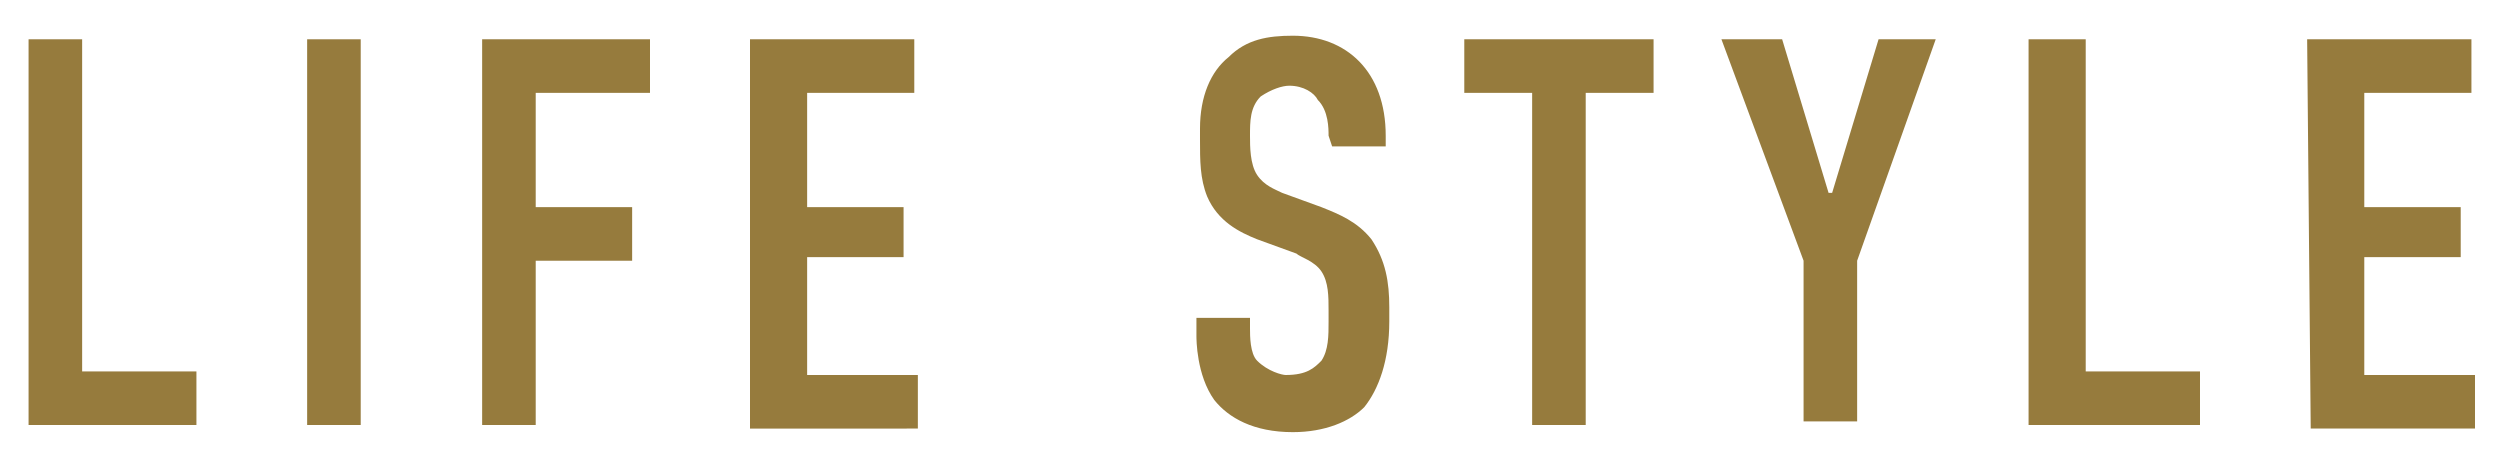
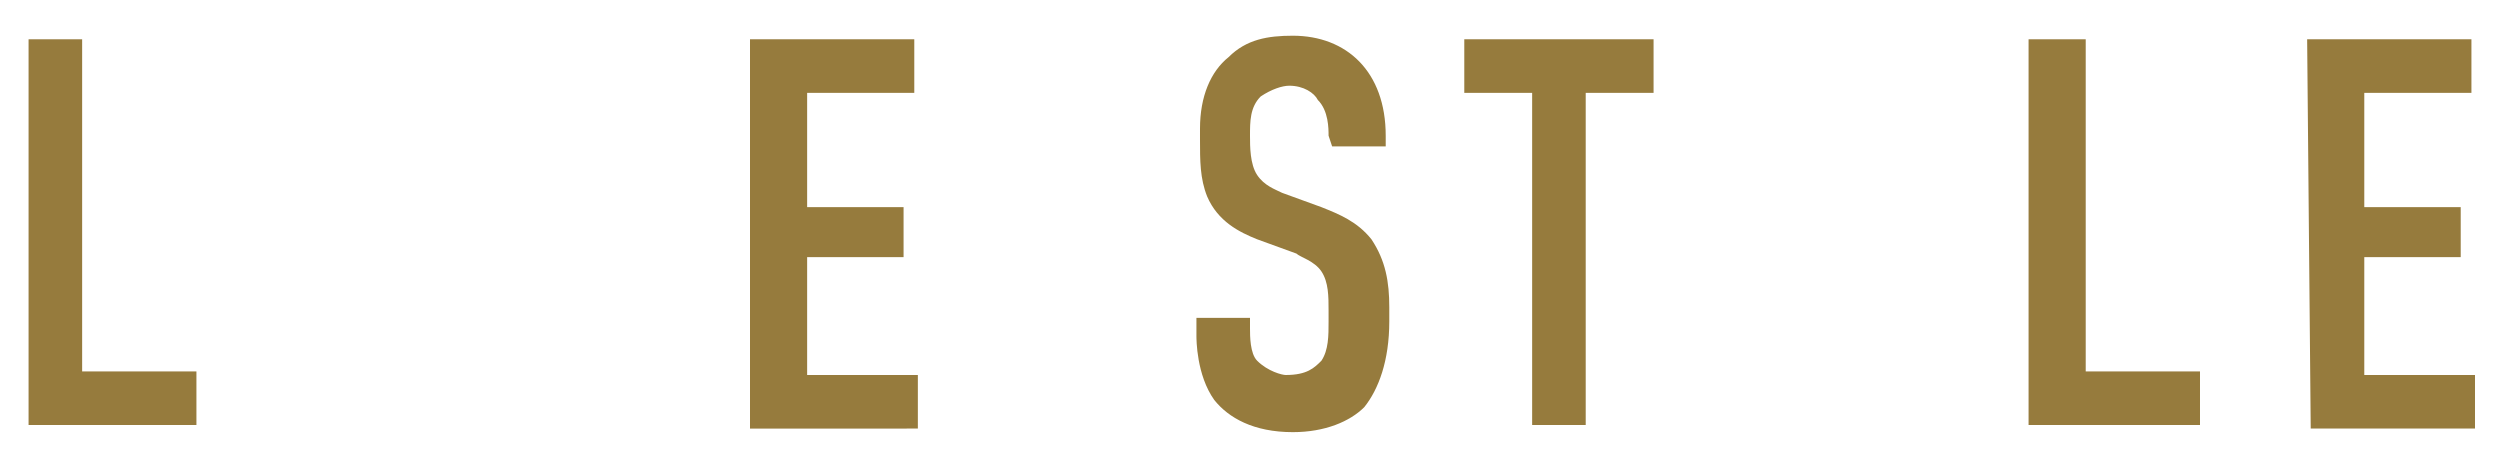
<svg xmlns="http://www.w3.org/2000/svg" version="1.1" id="_レイヤー_2" x="0px" y="0px" viewBox="0 0 70 13" style="enable-background:new 0 0 70 13;" xml:space="preserve">
  <style type="text/css">
	.st0{fill:#967B3D;}
</style>
  <g id="_レイヤー_1-2">
    <g>
      <path class="st0" d="M2.3,1.1v9.3h3.2v1.5H0.8V1.1H2.3z" />
-       <path class="st0" d="M10.1,1.1v10.8H8.6V1.1H10.1z" />
-       <path class="st0" d="M13.5,1.1h4.7v1.5H15v3.2h2.7v1.5H15v4.6h-1.5C13.5,11.9,13.5,1.1,13.5,1.1z" />
      <path class="st0" d="M21,1.1h4.6v1.5h-3v3.2h2.7v1.4h-2.7v3.3h3.1v1.5H21L21,1.1L21,1.1z" />
      <path class="st0" d="M37.2,3.8c0-0.2,0-0.7-0.3-1c-0.1-0.2-0.4-0.4-0.8-0.4c-0.2,0-0.5,0.1-0.8,0.3c-0.3,0.3-0.3,0.7-0.3,1.1    c0,0.3,0,0.8,0.2,1.1c0.2,0.3,0.5,0.4,0.7,0.5L37,5.8c0.5,0.2,1,0.4,1.4,0.9c0.4,0.6,0.5,1.2,0.5,1.9V9c0,1.1-0.3,1.9-0.7,2.4    c-0.4,0.4-1.1,0.7-2,0.7c-1.1,0-1.8-0.4-2.2-0.9c-0.5-0.7-0.5-1.7-0.5-1.8V8.9H35v0.3c0,0.2,0,0.7,0.2,0.9    c0.3,0.3,0.7,0.4,0.8,0.4c0.6,0,0.8-0.2,1-0.4c0.2-0.3,0.2-0.7,0.2-1.1V8.7c0-0.4,0-0.8-0.2-1.1c-0.2-0.3-0.6-0.4-0.7-0.5    l-1.1-0.4c-0.5-0.2-1.1-0.5-1.4-1.2c-0.2-0.5-0.2-1-0.2-1.6V3.6c0-0.9,0.3-1.6,0.8-2C34.9,1.1,35.5,1,36.2,1c1.5,0,2.6,1,2.6,2.8    v0.3h-1.5L37.2,3.8L37.2,3.8z" />
      <path class="st0" d="M46.3,1.1v1.5h-1.9v9.3h-1.5V2.6H41V1.1C41,1.1,46.3,1.1,46.3,1.1z" />
-       <path class="st0" d="M52,7.3v4.5h-1.5V7.3l-2.3-6.2h1.7l1.3,4.3h0.1l1.3-4.3h1.6L52,7.3z" />
      <path class="st0" d="M58.4,1.1v9.3h3.2v1.5h-4.8V1.1H58.4z" />
      <path class="st0" d="M64.6,1.1h4.6v1.5h-3v3.2h2.7v1.4h-2.7v3.3h3.1v1.5h-4.6L64.6,1.1L64.6,1.1z" />
    </g>
  </g>
</svg>